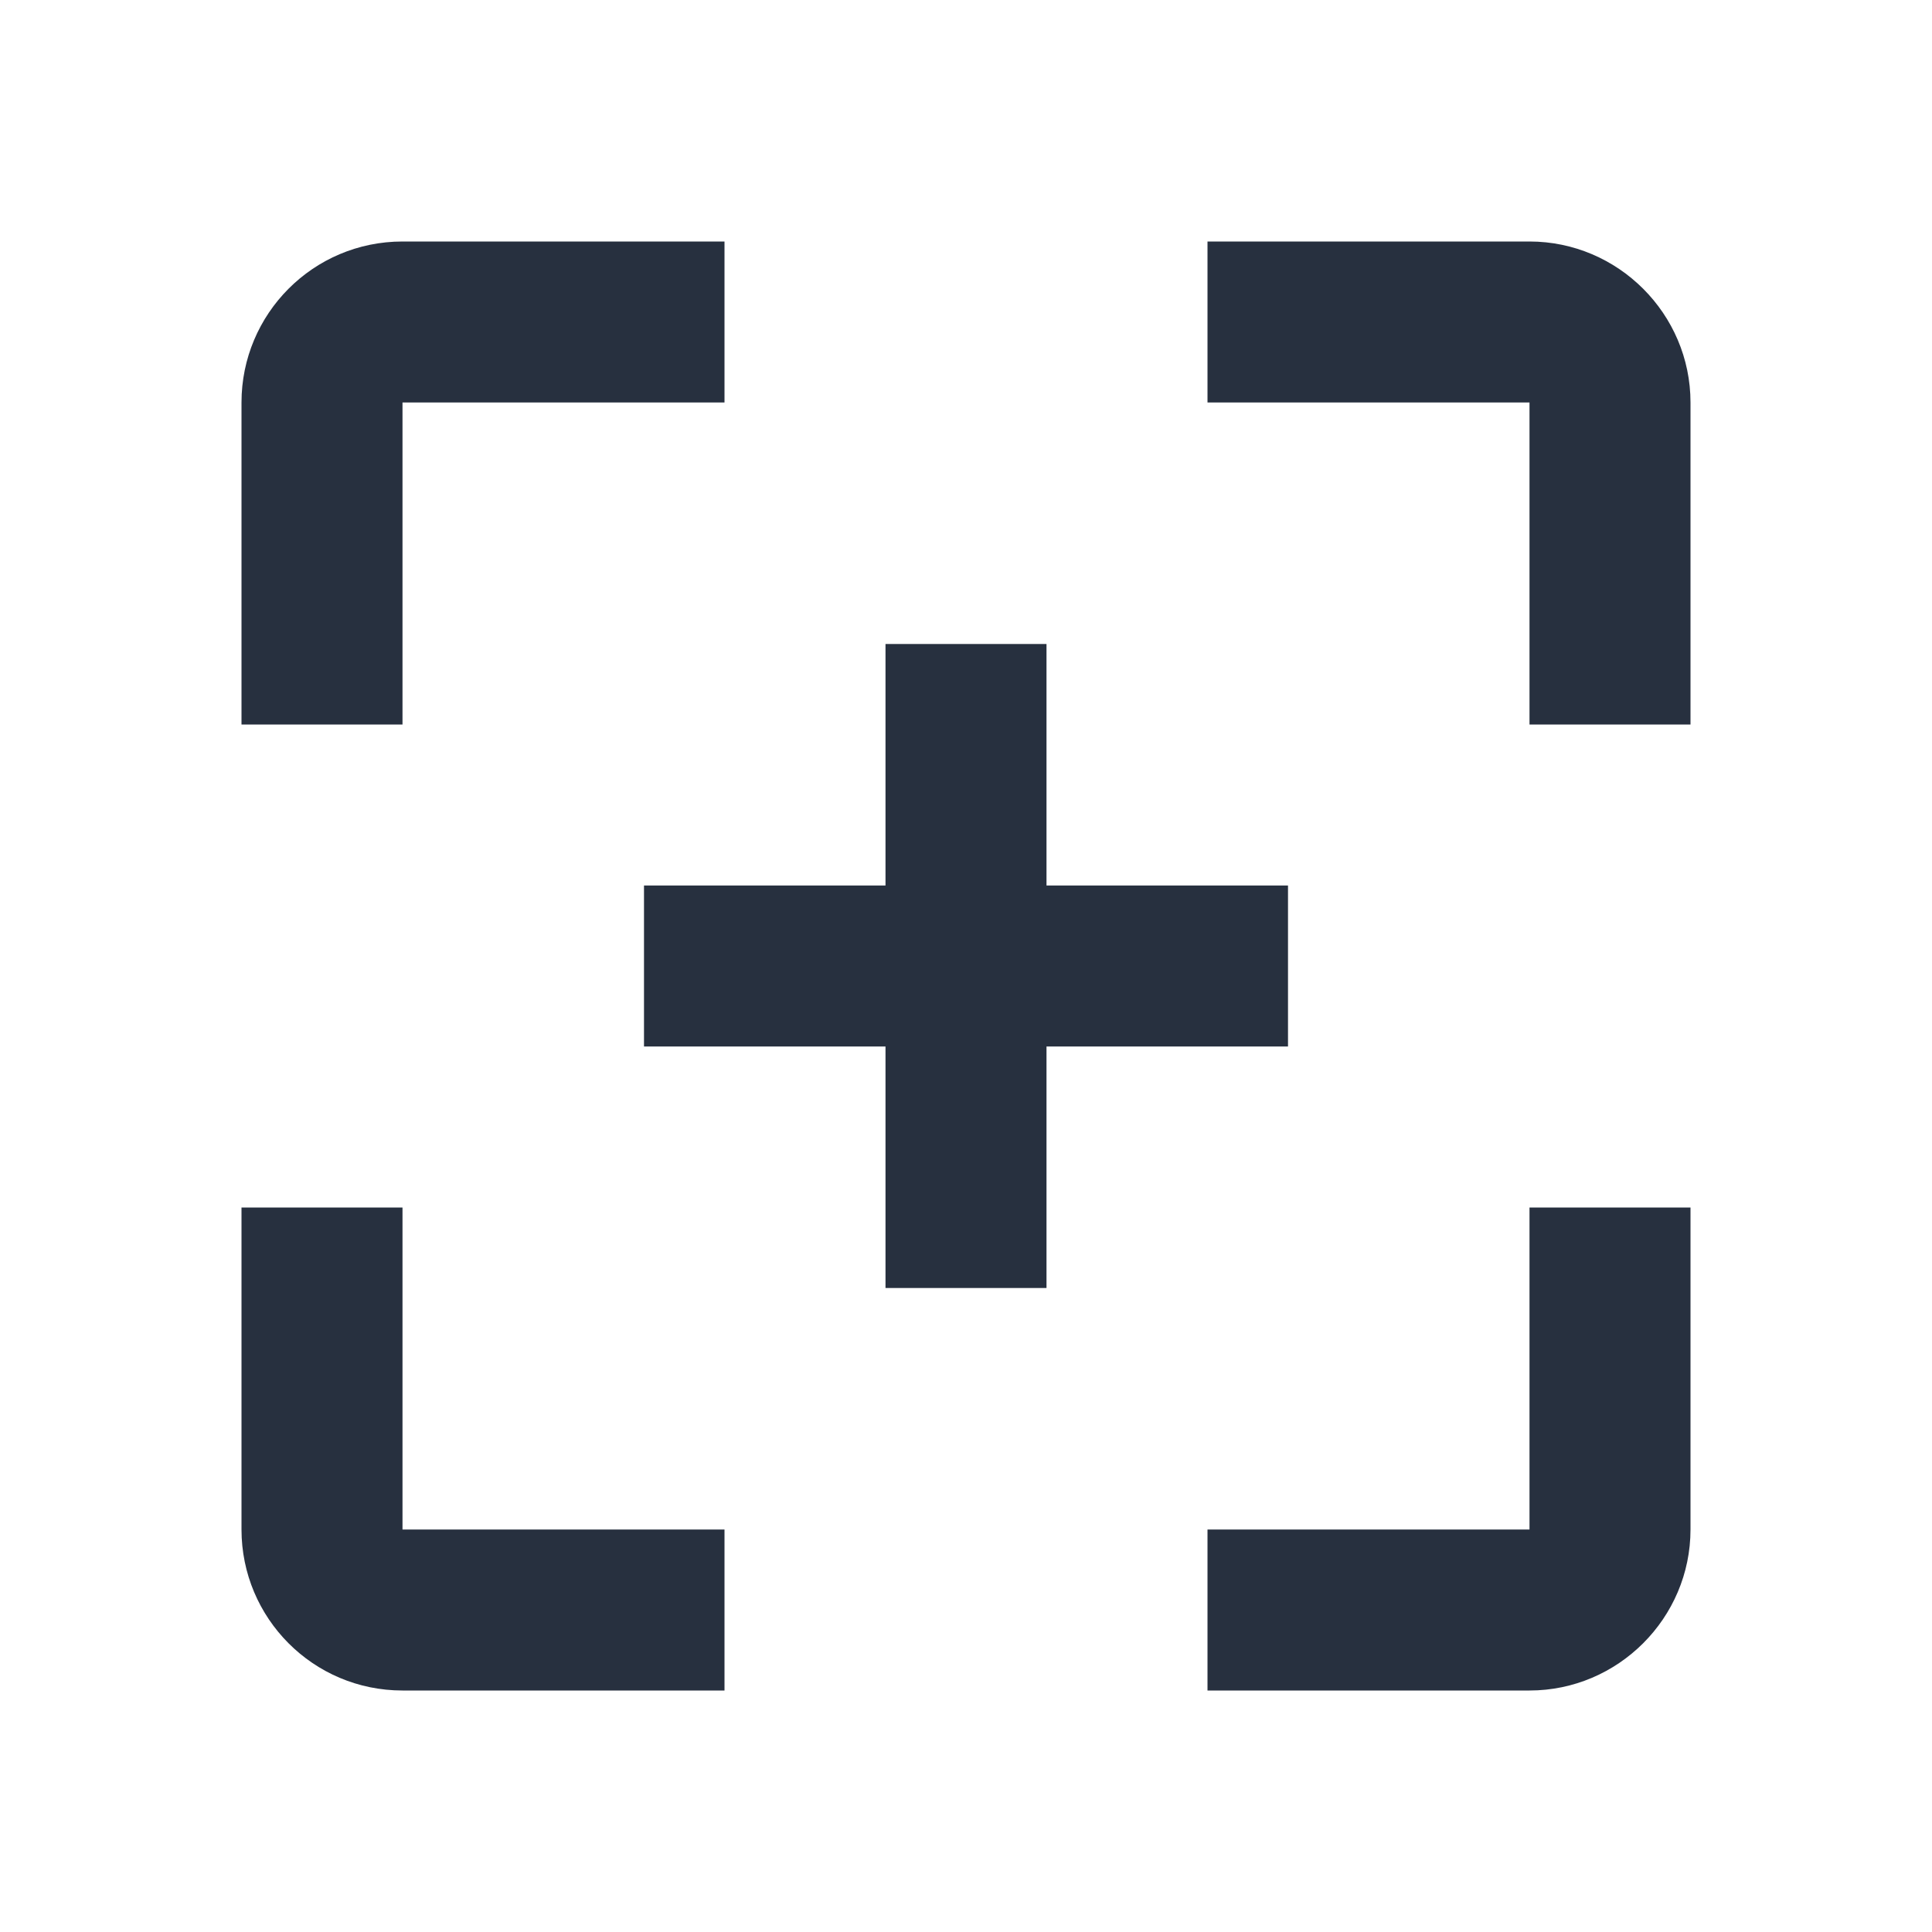
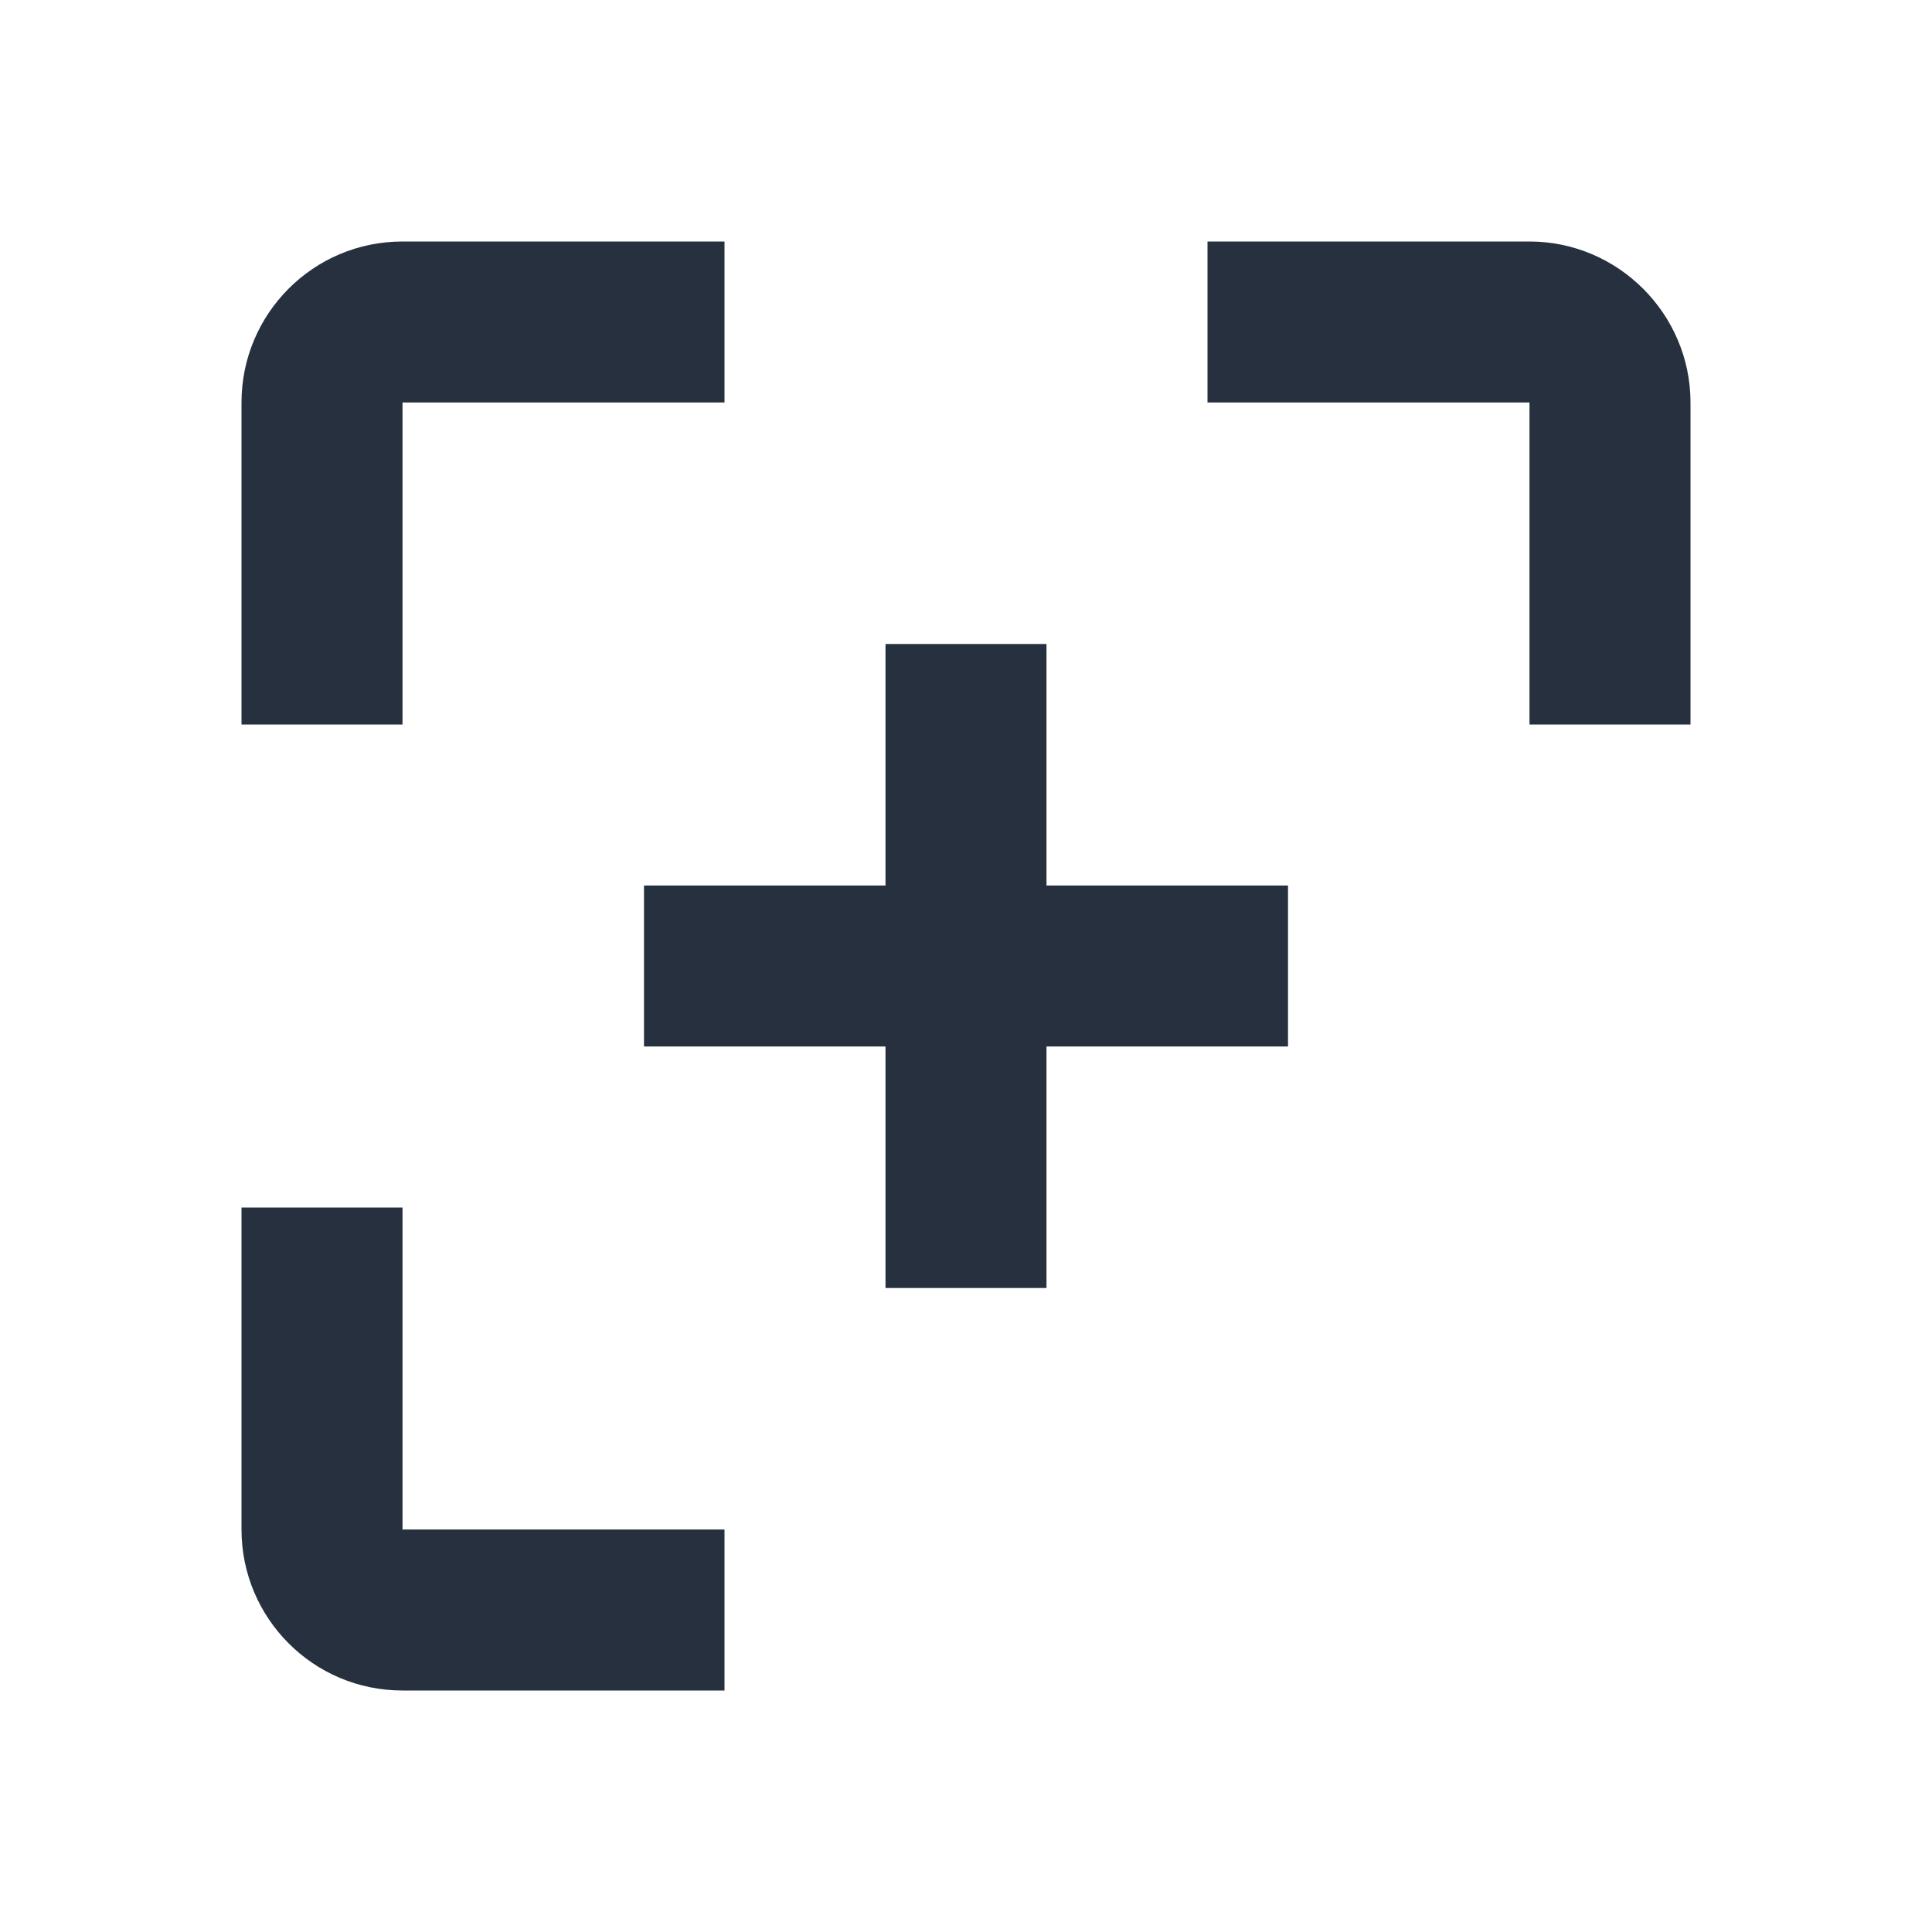
<svg xmlns="http://www.w3.org/2000/svg" viewBox="0 0 24 24" fill="none">
  <path d="M13 16H11V13H8V11H11V8H13V11H16V13H13V16Z" fill="#27303F" />
  <path d="M9 3H5C3.89 3 3 3.9 3 5V9H5V5H9V3Z" fill="#27303F" />
  <path d="M15 5H19V9H21V5C21 3.9 20.1 3 19 3H15V5Z" fill="#27303F" />
-   <path d="M21 15H19V19H15V21H19C20.1 21 21 20.1 21 19V15Z" fill="#27303F" />
  <path d="M9 21V19H5V15H3V19C3 20.1 3.89 21 5 21H9Z" fill="#27303F" />
</svg>